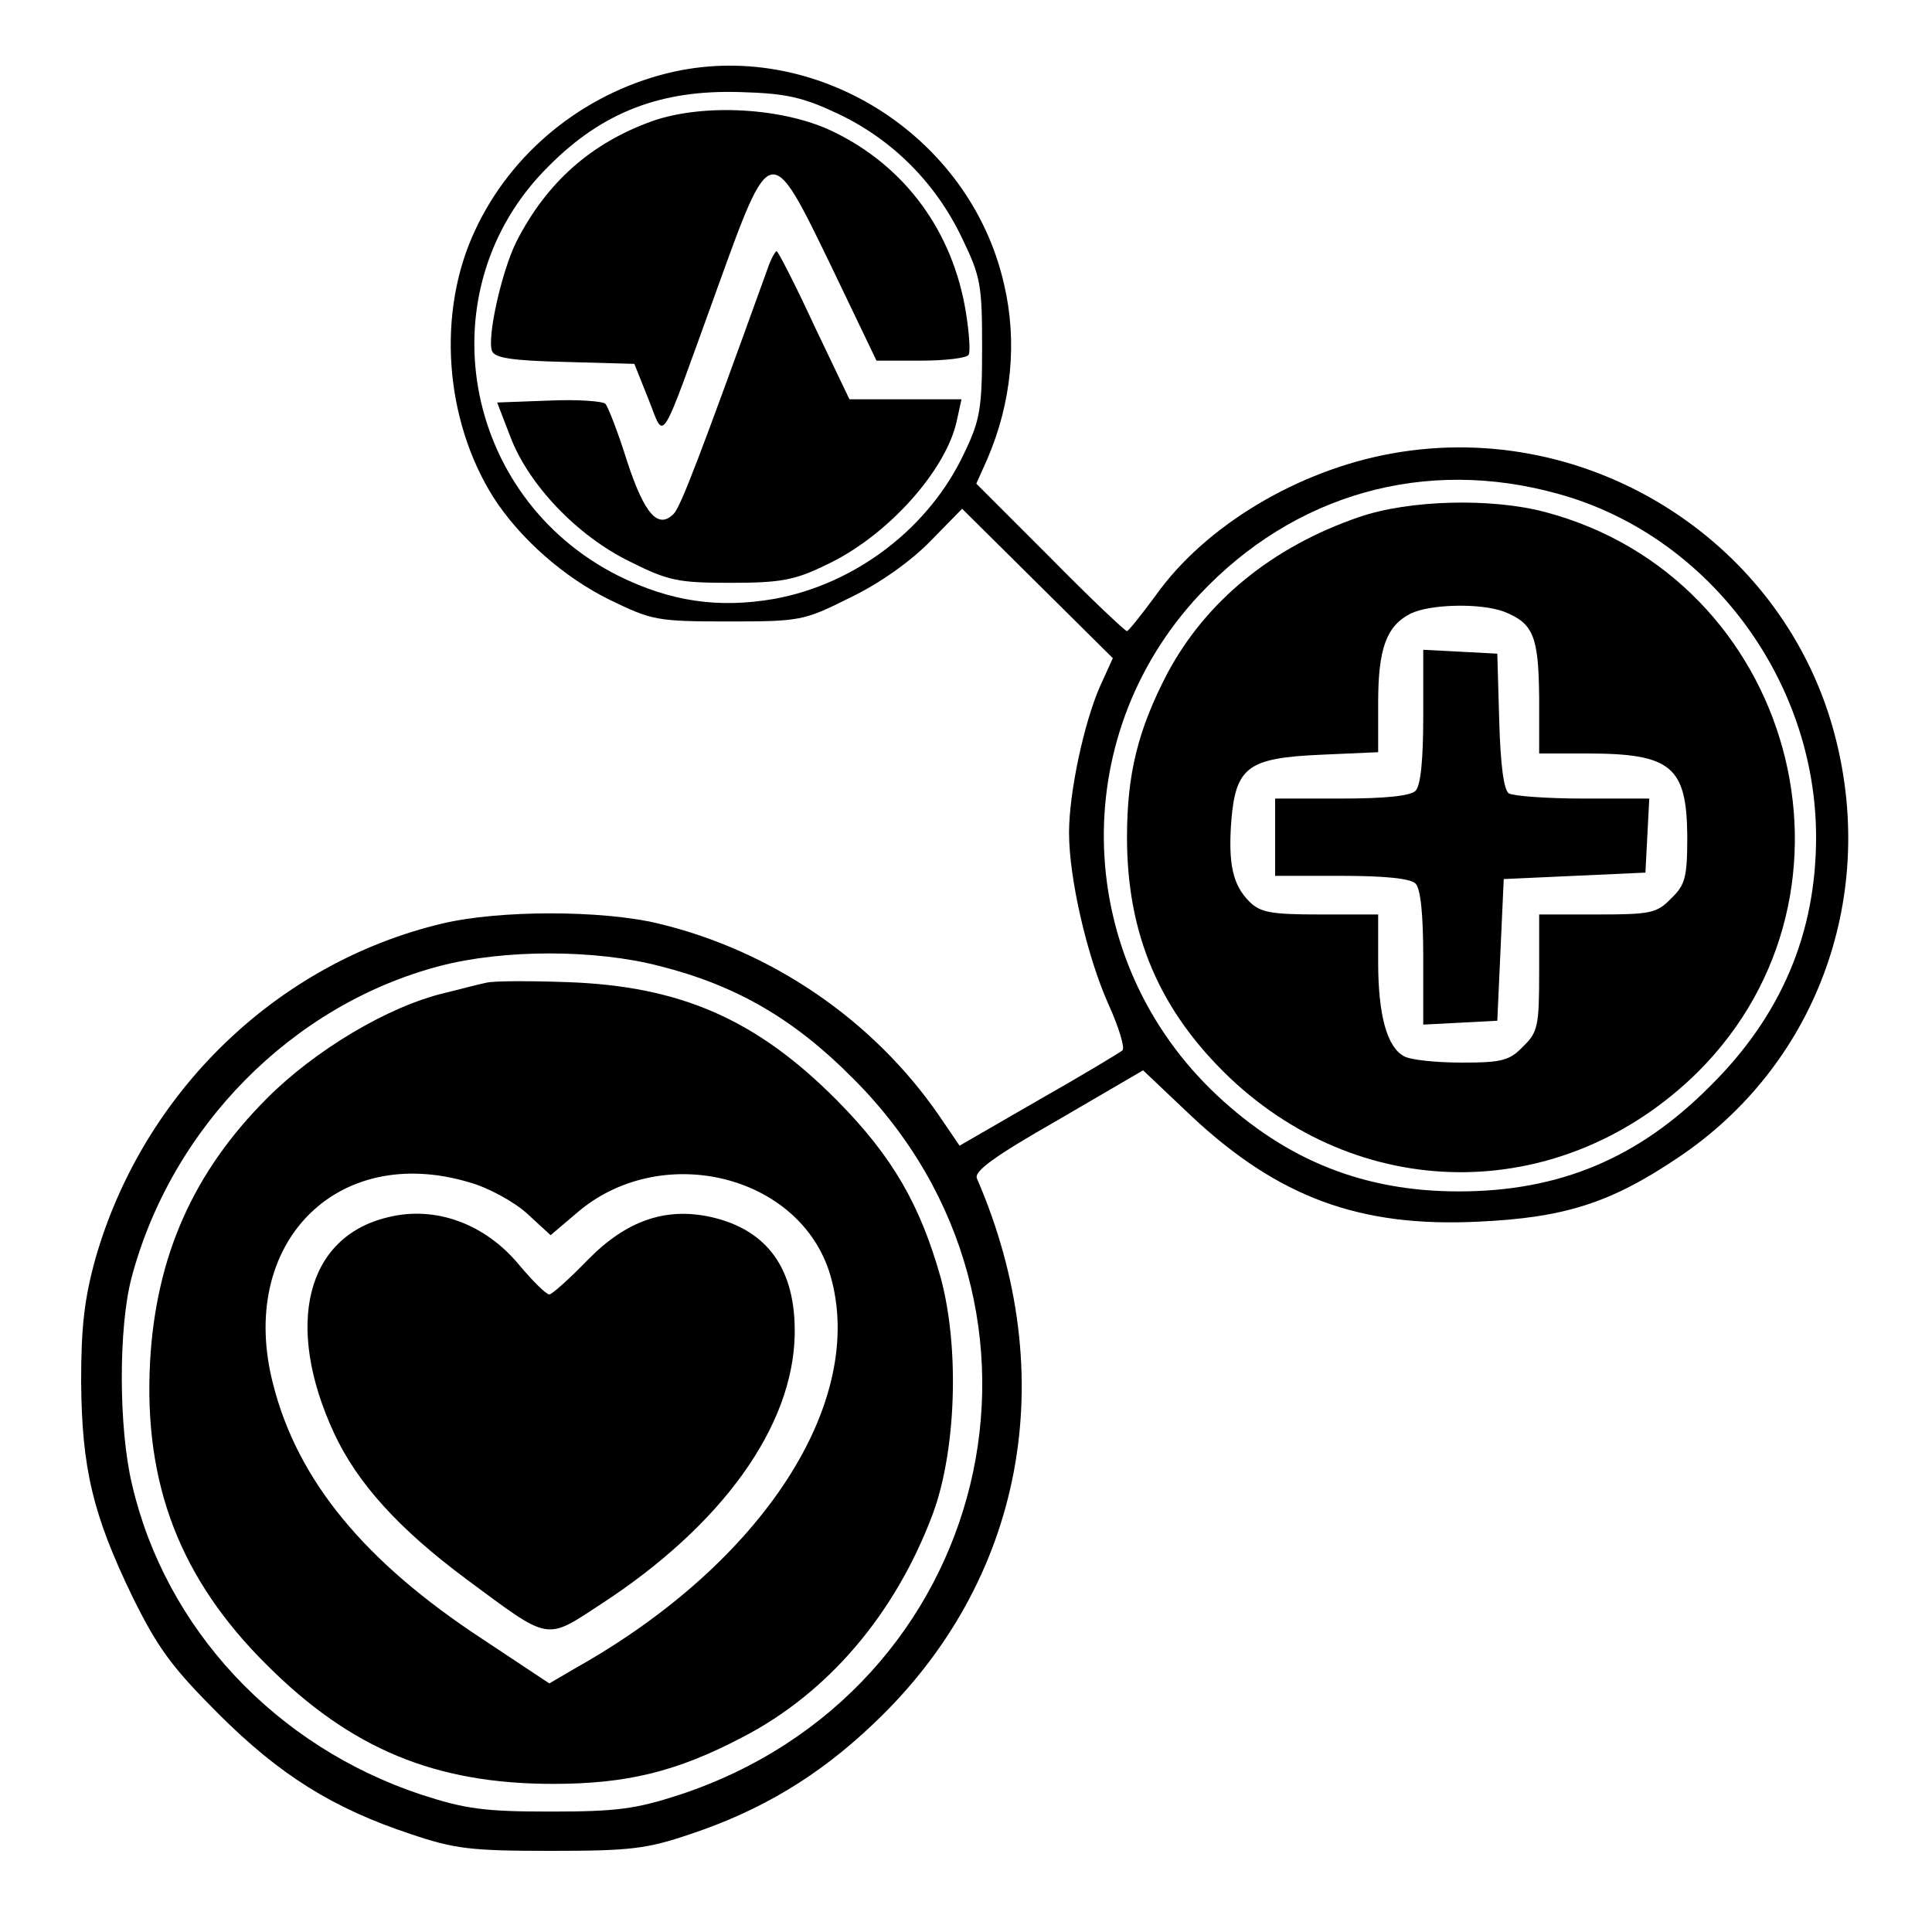
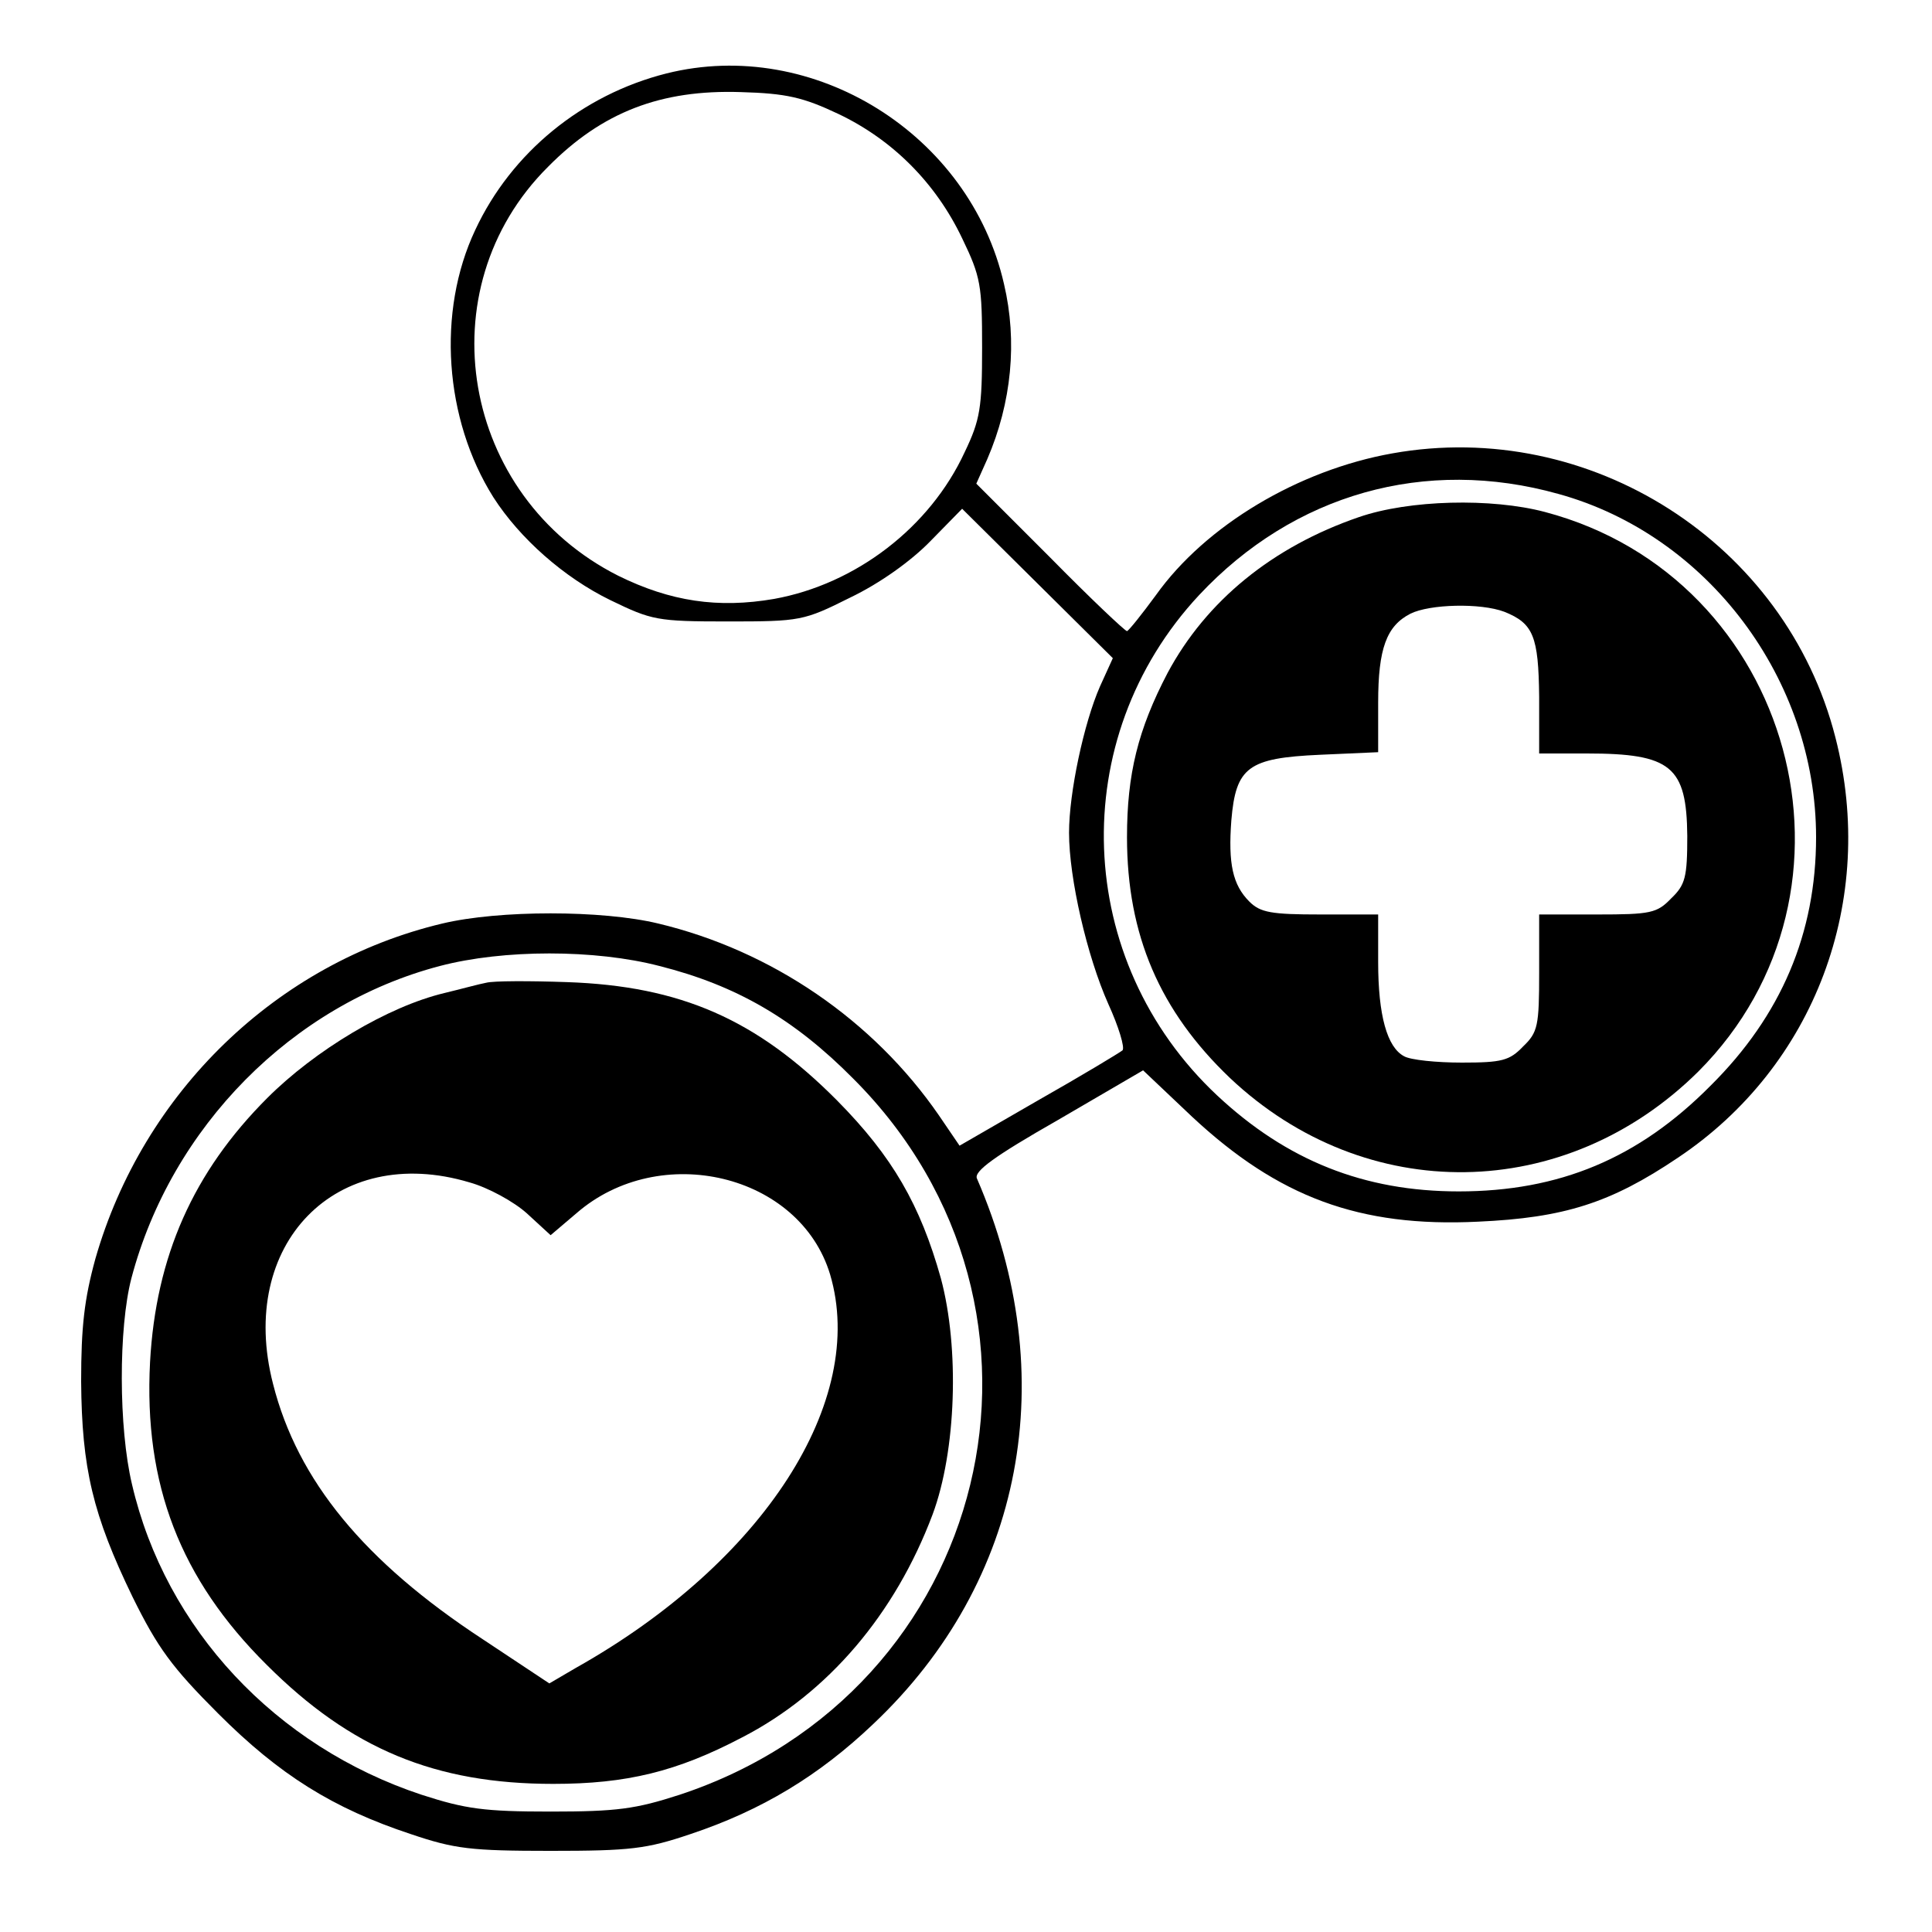
<svg xmlns="http://www.w3.org/2000/svg" version="1.0" width="300pt" height="300pt" viewBox="0 0 300 300" preserveAspectRatio="xMidYMid meet">
  <g transform="translate(0,300) scale(0.1,-0.1)" fill="#000000" stroke="none">
    <path d="M1035 2886 c-131 -33 -241 -123 -297 -243 -60 -127 -48 -294 28 -415 41 -64 110 -125 182 -160 64 -31 72 -33 182 -33 113 0 118 1 190 37 46 22 95 57 125 88 l49 50 117 -116 117 -116 -20 -44 c-25 -57 -48 -165 -48 -227 0 -71 28 -192 61 -266 16 -35 26 -68 22 -72 -5 -4 -63 -39 -130 -77 l-123 -71 -32 47 c-102 148 -260 256 -436 298 -87 21 -247 21 -335 0 -257 -61 -465 -262 -539 -521 -17 -62 -22 -105 -22 -190 1 -135 18 -207 80 -335 39 -79 61 -109 133 -181 95 -95 178 -147 299 -187 68 -23 93 -26 217 -26 124 0 149 3 217 26 111 37 200 91 284 171 234 221 294 540 161 847 -5 11 26 34 126 91 l132 77 76 -72 c134 -125 260 -172 444 -163 134 6 206 29 310 99 213 142 310 400 245 653 -77 302 -381 496 -688 441 -146 -26 -290 -112 -367 -220 -22 -30 -42 -55 -45 -56 -3 0 -57 51 -119 114 l-115 115 17 38 c38 88 47 183 26 272 -53 233 -296 384 -524 327z m267 -63 c84 -40 151 -107 192 -193 29 -60 31 -73 31 -170 0 -93 -3 -112 -27 -162 -54 -117 -169 -205 -296 -228 -87 -15 -161 -4 -242 36 -244 123 -300 445 -109 635 84 85 175 120 299 116 71 -2 97 -8 152 -34z m1118 -590 c232 -64 400 -288 400 -533 0 -149 -54 -277 -164 -386 -112 -113 -235 -164 -391 -164 -147 0 -267 48 -375 149 -223 209 -236 554 -28 777 147 157 351 215 558 157z m-1396 -733 c119 -30 209 -82 301 -175 359 -359 215 -952 -270 -1112 -68 -22 -97 -26 -200 -26 -103 0 -132 4 -200 26 -227 75 -398 258 -450 482 -21 88 -21 243 -1 320 62 235 250 425 479 485 99 26 241 26 341 0z" />
-     <path d="M1013 2812 c-95 -34 -164 -95 -211 -187 -23 -46 -46 -149 -38 -170 4 -11 32 -15 113 -17 l108 -3 22 -55 c26 -65 15 -81 106 170 84 233 83 232 178 36 l70 -146 69 0 c38 0 71 4 74 9 3 4 1 34 -4 65 -20 126 -94 227 -205 281 -77 38 -202 45 -282 17z" />
-     <path d="M1192 2583 c-105 -291 -135 -370 -146 -381 -24 -24 -45 -1 -72 81 -14 45 -30 86 -34 90 -4 4 -43 7 -87 5 l-81 -3 20 -52 c28 -75 104 -155 186 -195 60 -30 75 -33 157 -33 76 0 99 4 146 27 96 44 189 148 205 226 l7 32 -87 0 -87 0 -55 115 c-29 63 -56 115 -58 115 -2 0 -9 -12 -14 -27z" />
    <path d="M2110 2197 c-134 -46 -237 -130 -297 -242 -46 -88 -63 -157 -63 -255 0 -152 51 -270 160 -374 211 -199 521 -194 727 10 281 281 148 767 -238 869 -83 22 -211 19 -289 -8z m226 -147 c45 -18 53 -38 54 -132 l0 -88 74 0 c131 0 155 -20 156 -128 0 -64 -3 -76 -25 -97 -22 -23 -32 -25 -115 -25 l-90 0 0 -90 c0 -83 -2 -93 -25 -115 -21 -22 -33 -25 -95 -25 -39 0 -80 4 -90 10 -26 14 -40 63 -40 146 l0 74 -90 0 c-76 0 -93 3 -110 20 -26 26 -33 59 -28 126 7 83 26 97 138 102 l90 4 0 77 c0 84 13 119 50 138 30 15 109 17 146 3z" />
-     <path d="M2210 1887 c0 -67 -4 -107 -12 -115 -8 -8 -48 -12 -115 -12 l-103 0 0 -60 0 -60 103 0 c67 0 107 -4 115 -12 8 -8 12 -48 12 -115 l0 -104 58 3 57 3 5 110 5 110 110 5 110 5 3 58 3 57 -103 0 c-57 0 -108 4 -115 8 -8 5 -13 44 -15 112 l-3 105 -57 3 -58 3 0 -104z" />
    <path d="M755 1474 c-11 -2 -40 -10 -65 -16 -88 -21 -201 -89 -275 -163 -115 -115 -173 -246 -182 -410 -10 -190 47 -337 181 -470 131 -131 262 -185 445 -185 114 0 192 19 293 72 134 69 238 192 296 346 37 99 42 259 13 367 -32 114 -75 189 -161 276 -125 126 -243 178 -420 184 -58 2 -114 2 -125 -1z m-26 -310 c29 -8 69 -30 89 -48 l37 -34 40 34 c130 113 347 61 394 -95 58 -196 -103 -447 -395 -611 l-41 -24 -104 69 c-183 120 -287 246 -325 396 -56 217 98 375 305 313z" />
-     <path d="M603 1110 c-128 -30 -162 -168 -84 -336 36 -77 100 -148 205 -226 131 -97 122 -96 209 -39 189 123 298 276 301 418 2 102 -42 163 -129 183 -71 16 -132 -5 -192 -66 -29 -30 -56 -54 -60 -54 -5 0 -26 21 -47 46 -53 64 -130 92 -203 74z" />
  </g>
</svg>